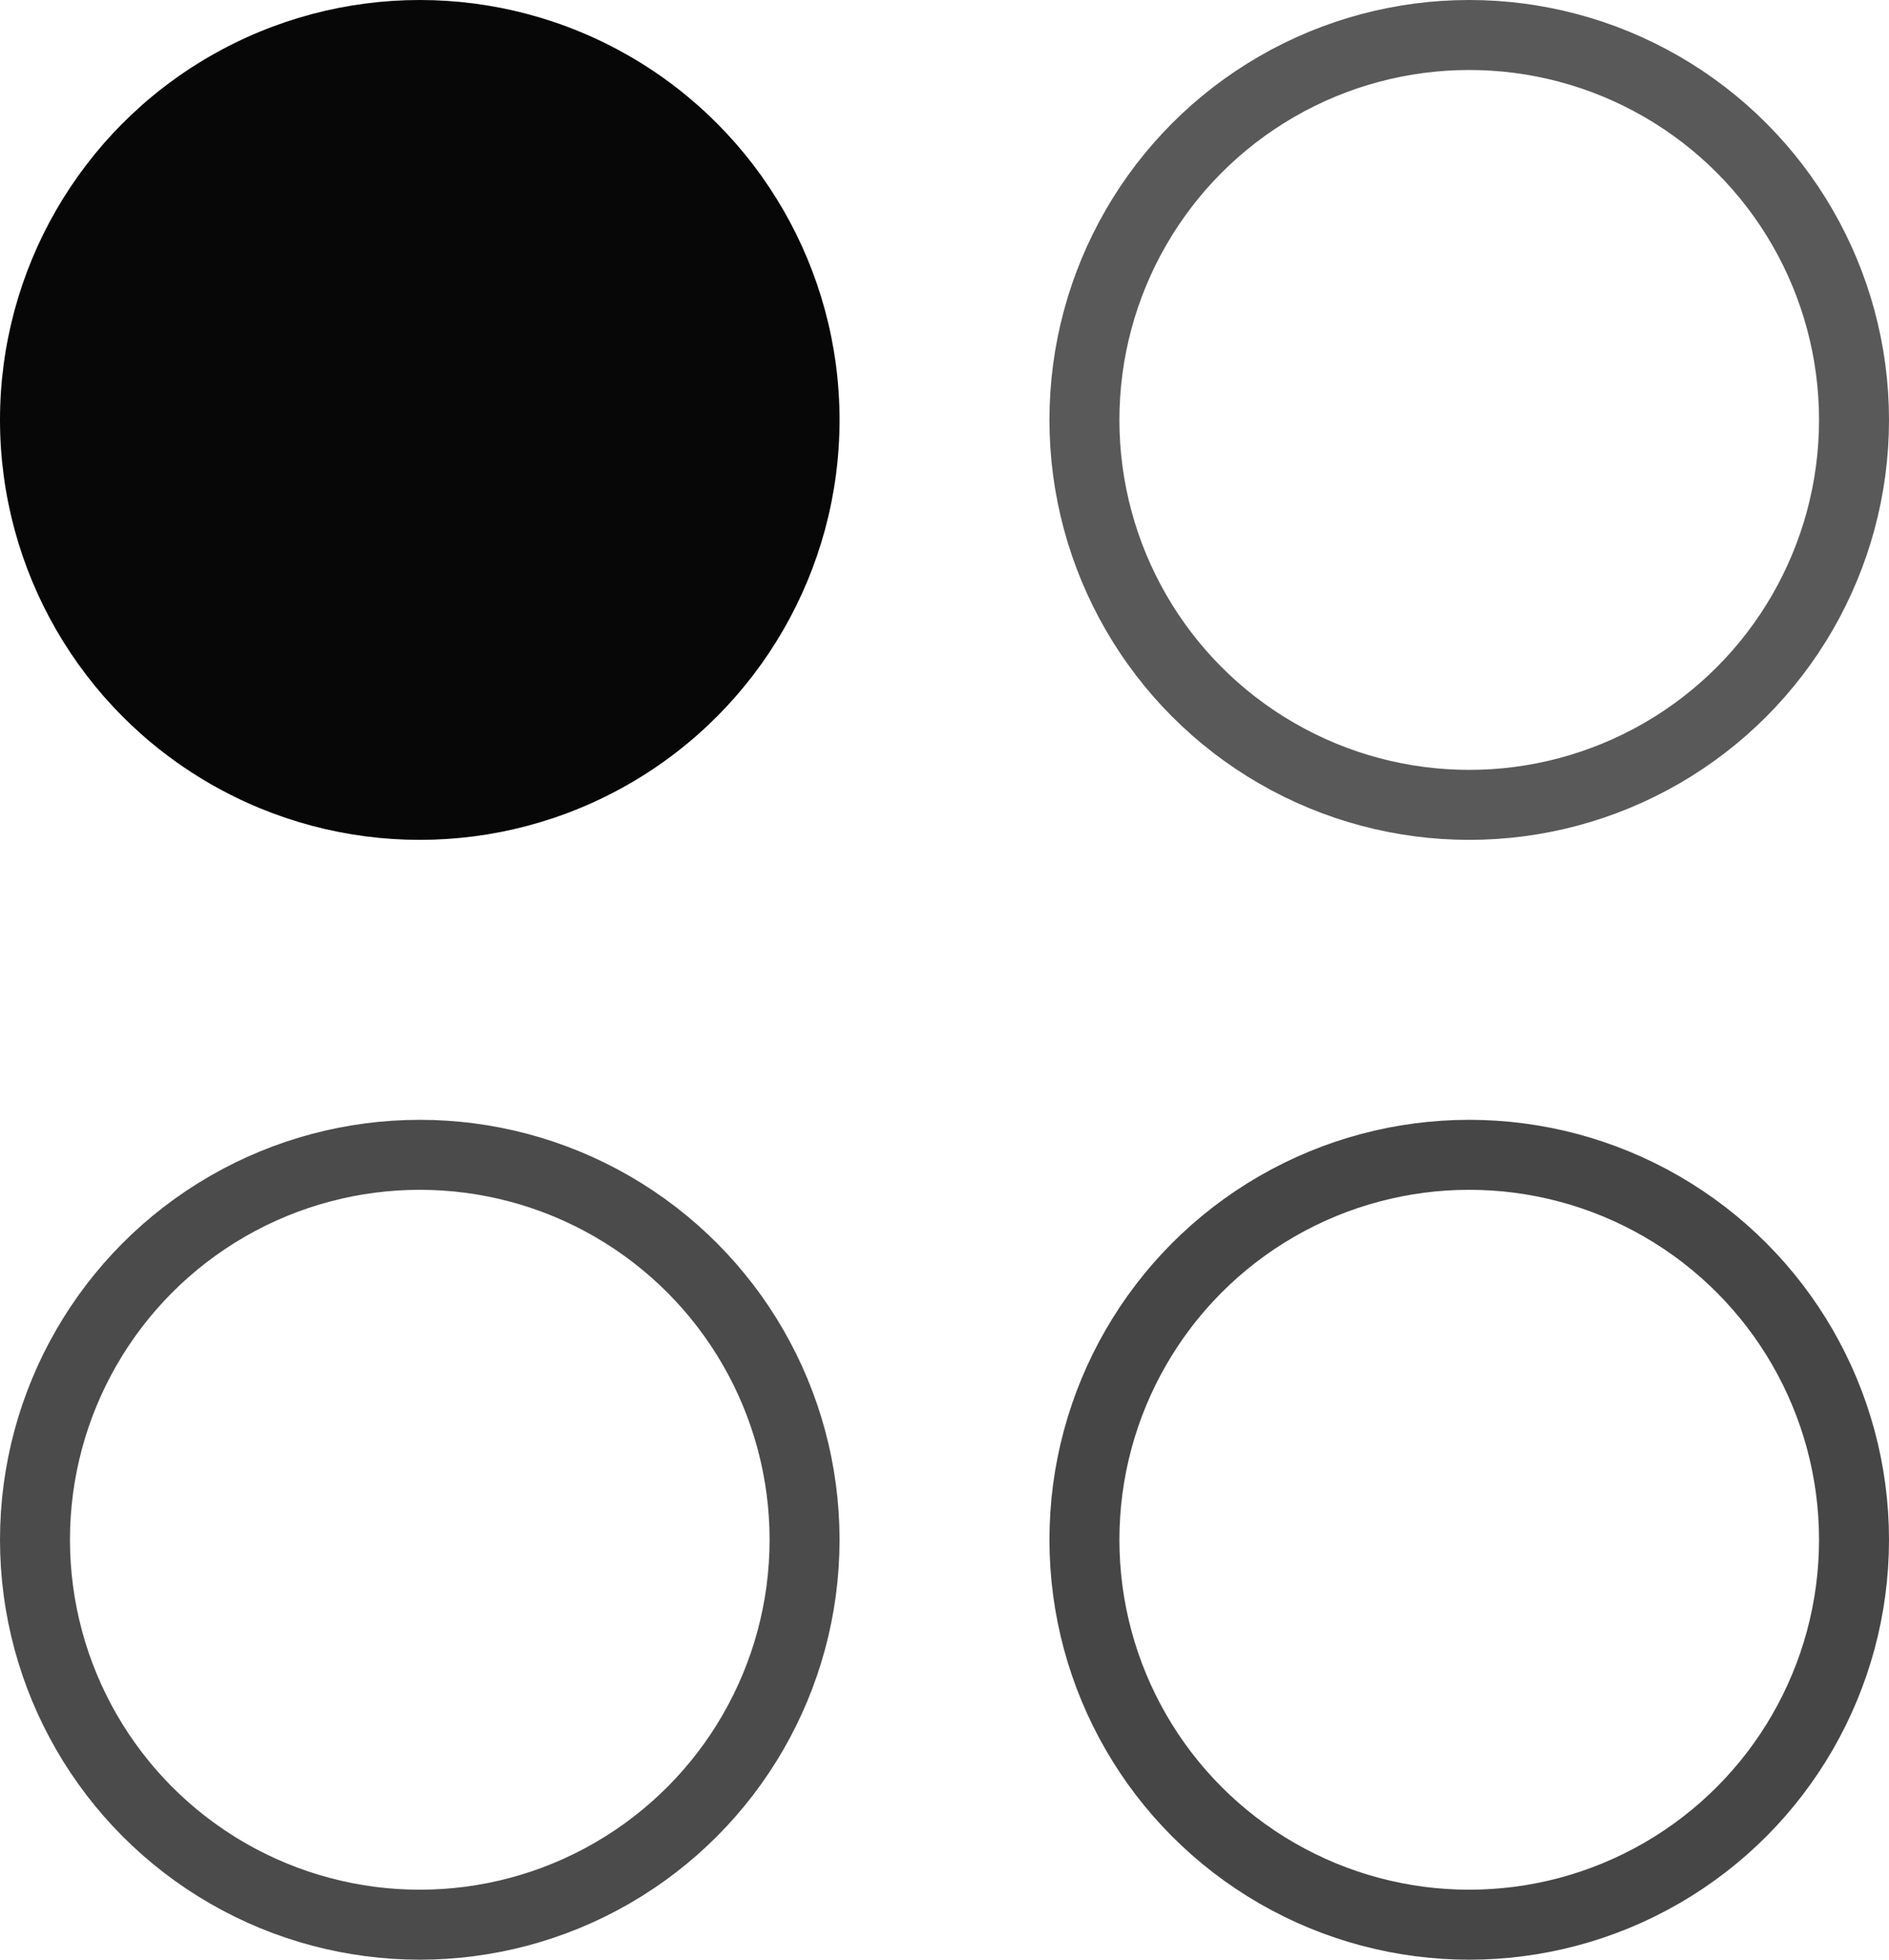
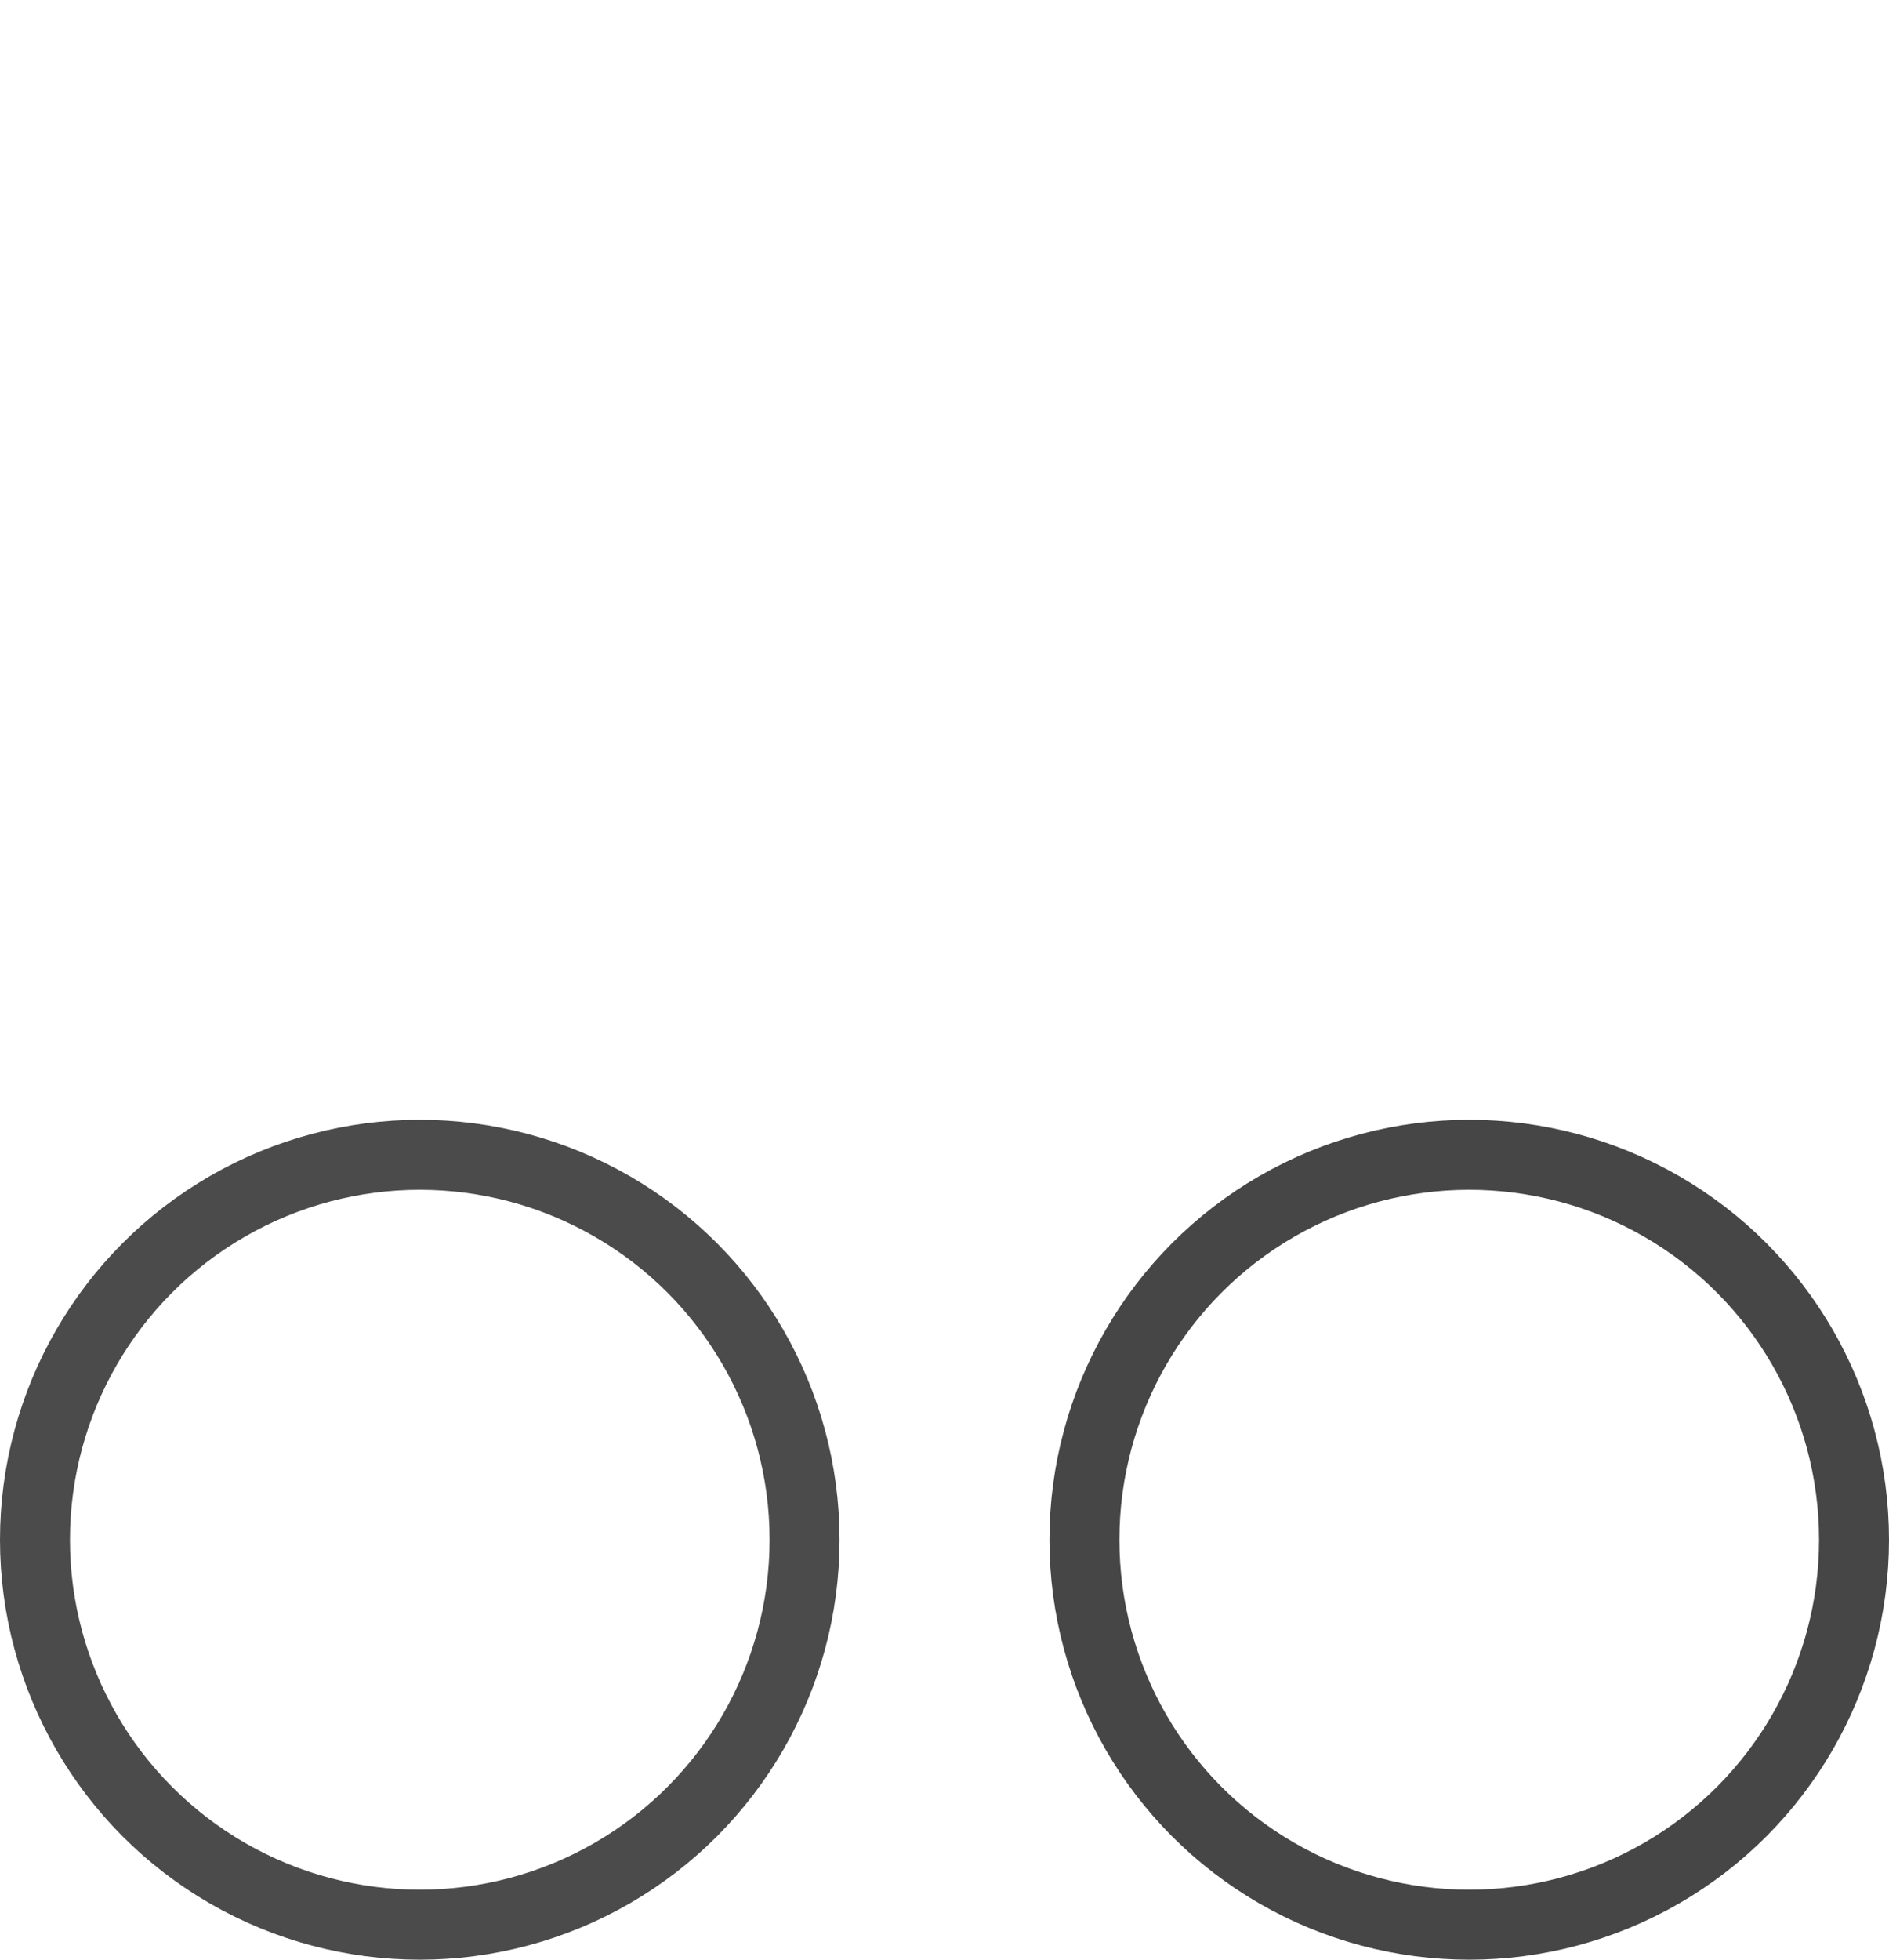
<svg xmlns="http://www.w3.org/2000/svg" width="27" height="28" viewBox="0 0 27 28" fill="none">
-   <circle cx="21" cy="6" r="5.5" stroke="#595959" />
-   <circle cx="6" cy="6" r="6" fill="#070707" />
  <circle cx="6" cy="22" r="5.5" stroke="#4B4B4B" />
  <circle cx="21" cy="22" r="5.5" stroke="#464646" />
</svg>